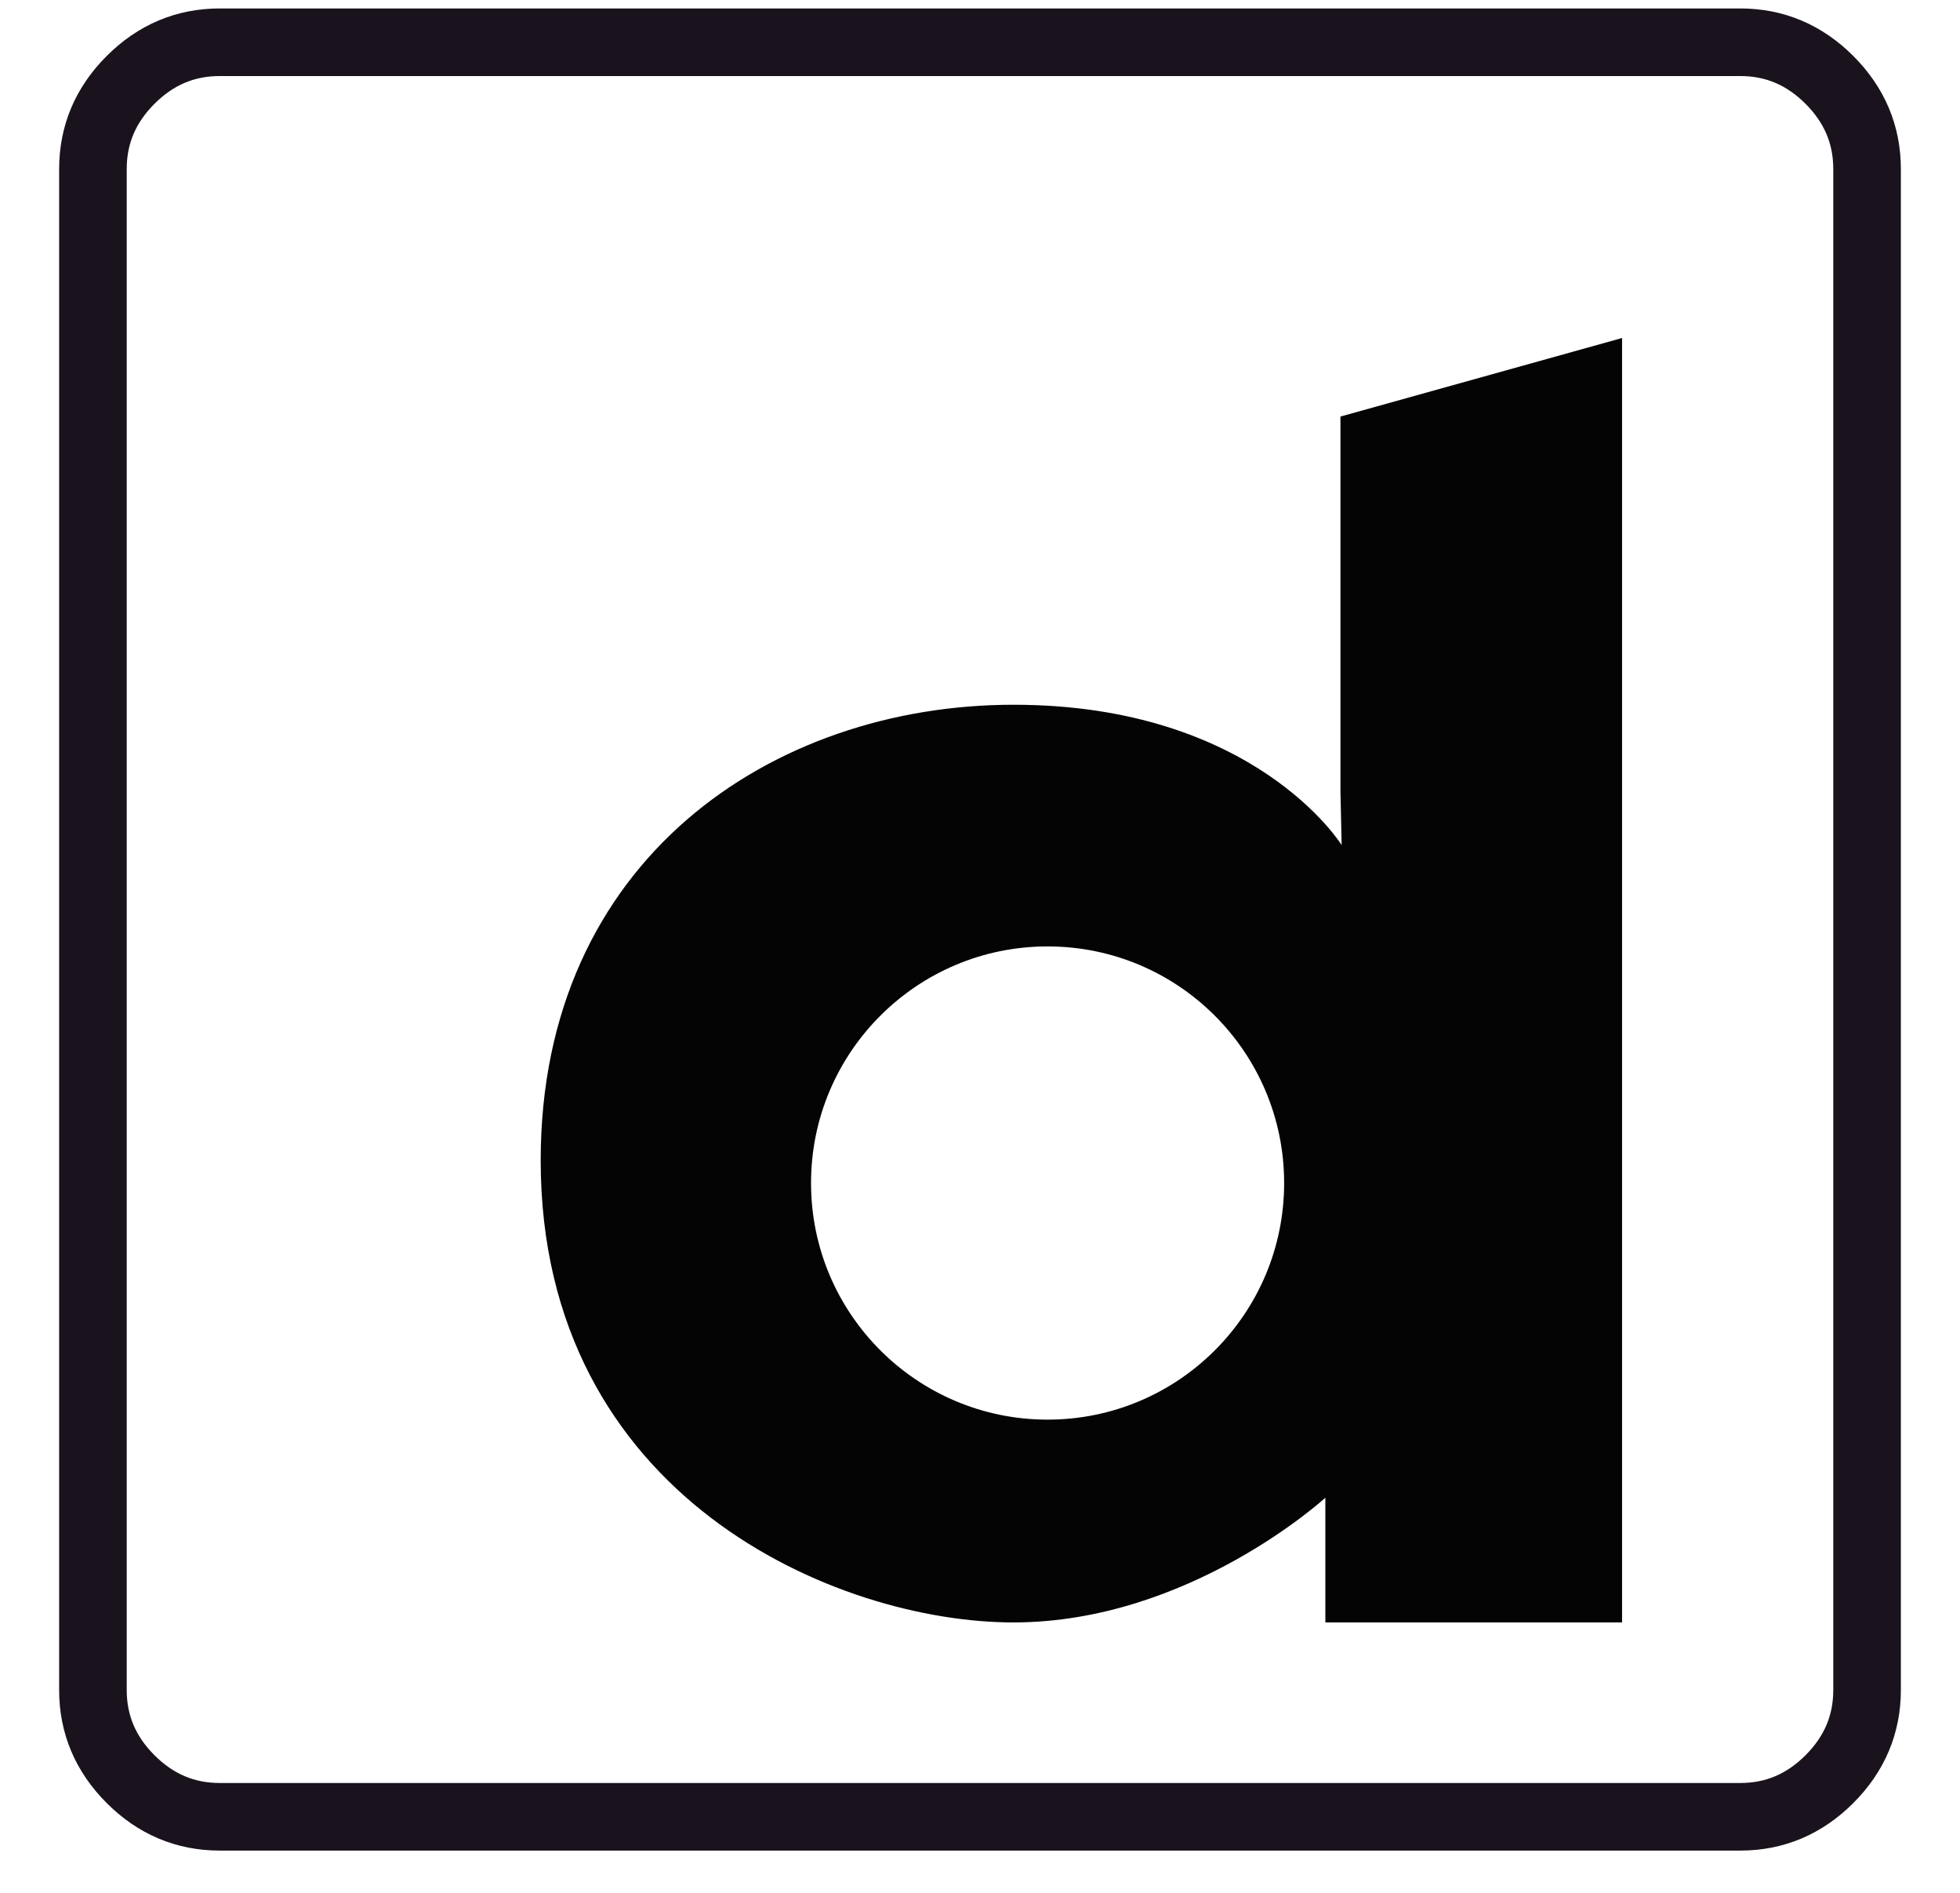
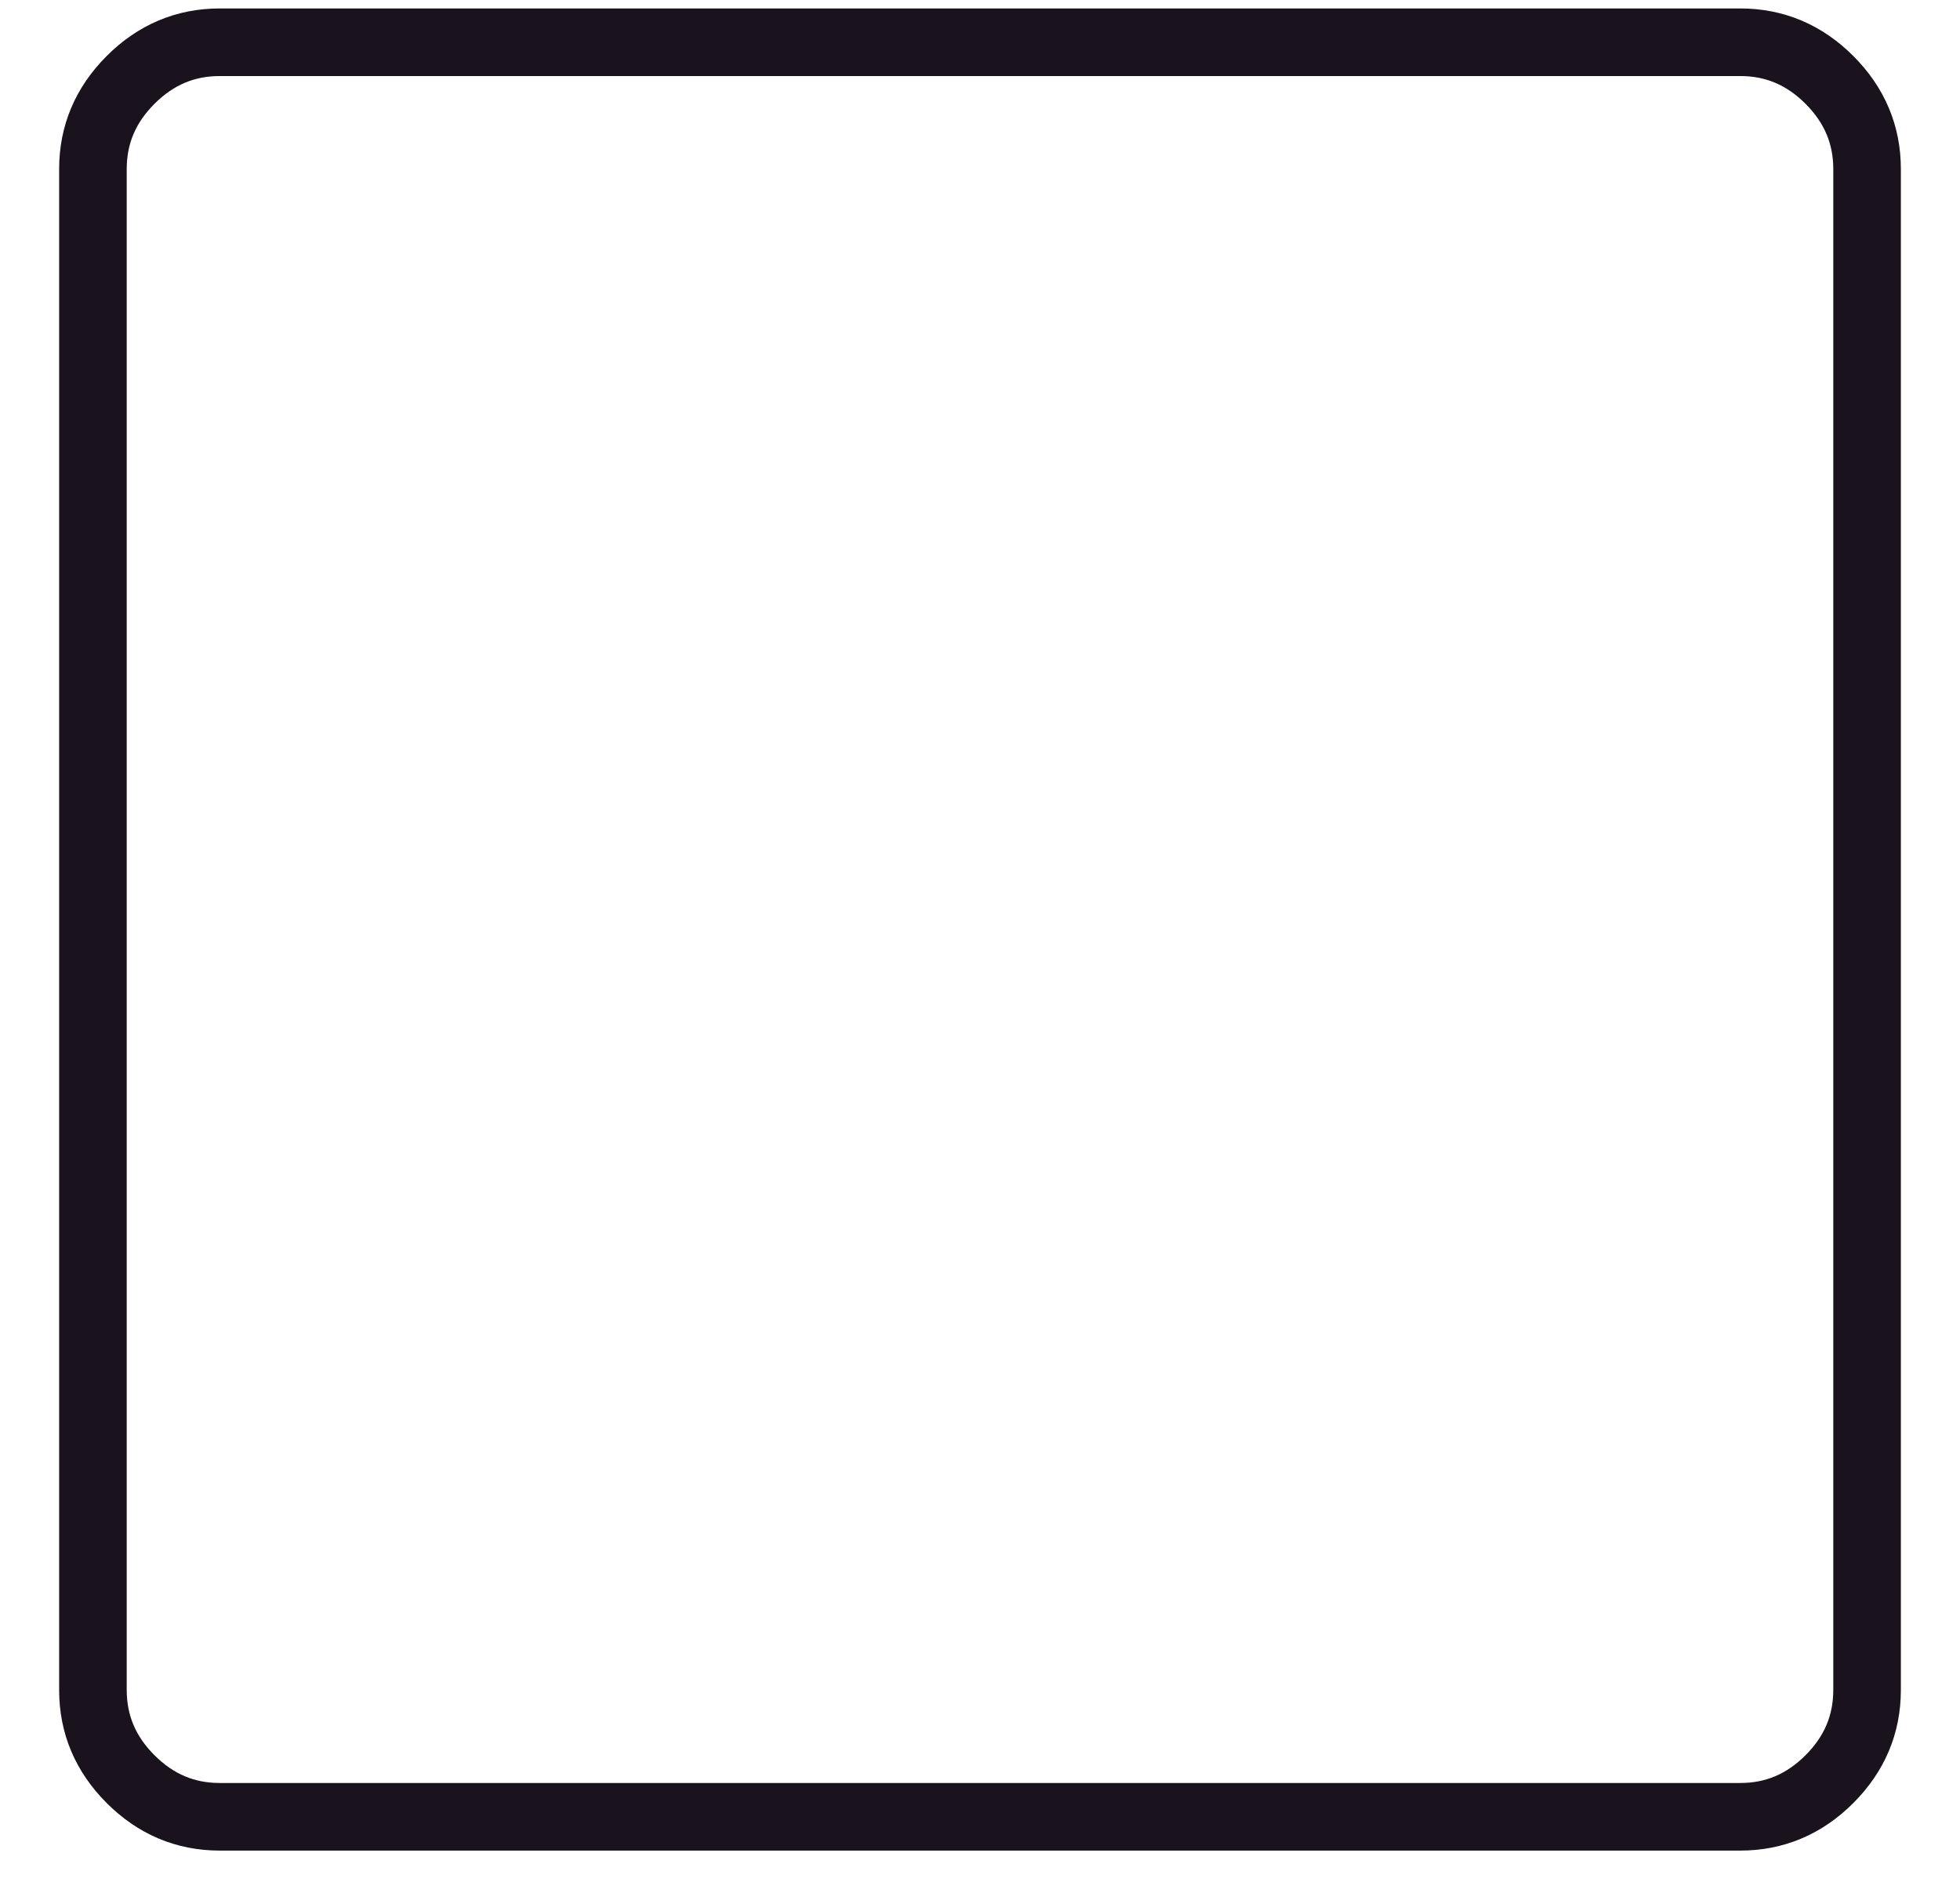
<svg xmlns="http://www.w3.org/2000/svg" width="29" height="28" viewBox="0 0 29 28">
  <g id="Page-1" fill="none" fill-rule="evenodd" stroke="none" stroke-width="1">
    <g id="Desktop-Landscape" transform="translate(-177 -3687)">
      <g id="footer" transform="translate(-15 3662)">
        <g id="social" transform="translate(39 25)">
          <g id="daylimotion" transform="translate(154)">
-             <path id="Fill-1" fill="#040404" d="M11,17.5 C11,15.567 12.567,14 14.5,14 C16.433,14 18,15.567 18,17.5 C18,19.433 16.433,21 14.5,21 C12.567,21 11,19.433 11,17.5 Z M18.833,6.162 L18.833,11.698 L18.851,12.501 C18.851,12.501 17.568,10.425 13.995,10.425 C10.423,10.425 7,12.723 7,17.165 C7,22.155 11.39,24 13.995,24 C16.6,24 18.61,22.155 18.61,22.155 L18.61,24 L23,24 L23,5 L18.833,6.162 Z" />
            <path id="linkedin-copy" stroke="#1A131E" d="M24.75,0.625 C25.258,0.625 25.697,0.811 26.068,1.182 C26.439,1.553 26.625,1.992 26.625,2.5 L26.625,25 C26.625,25.508 26.439,25.947 26.068,26.318 C25.697,26.689 25.258,26.875 24.75,26.875 L2.25,26.875 C1.742,26.875 1.303,26.689 0.932,26.318 C0.561,25.947 0.375,25.508 0.375,25 L0.375,2.5 C0.375,1.992 0.561,1.553 0.932,1.182 C1.303,0.811 1.742,0.625 2.25,0.625 L24.75,0.625 Z" />
          </g>
        </g>
      </g>
    </g>
  </g>
</svg>